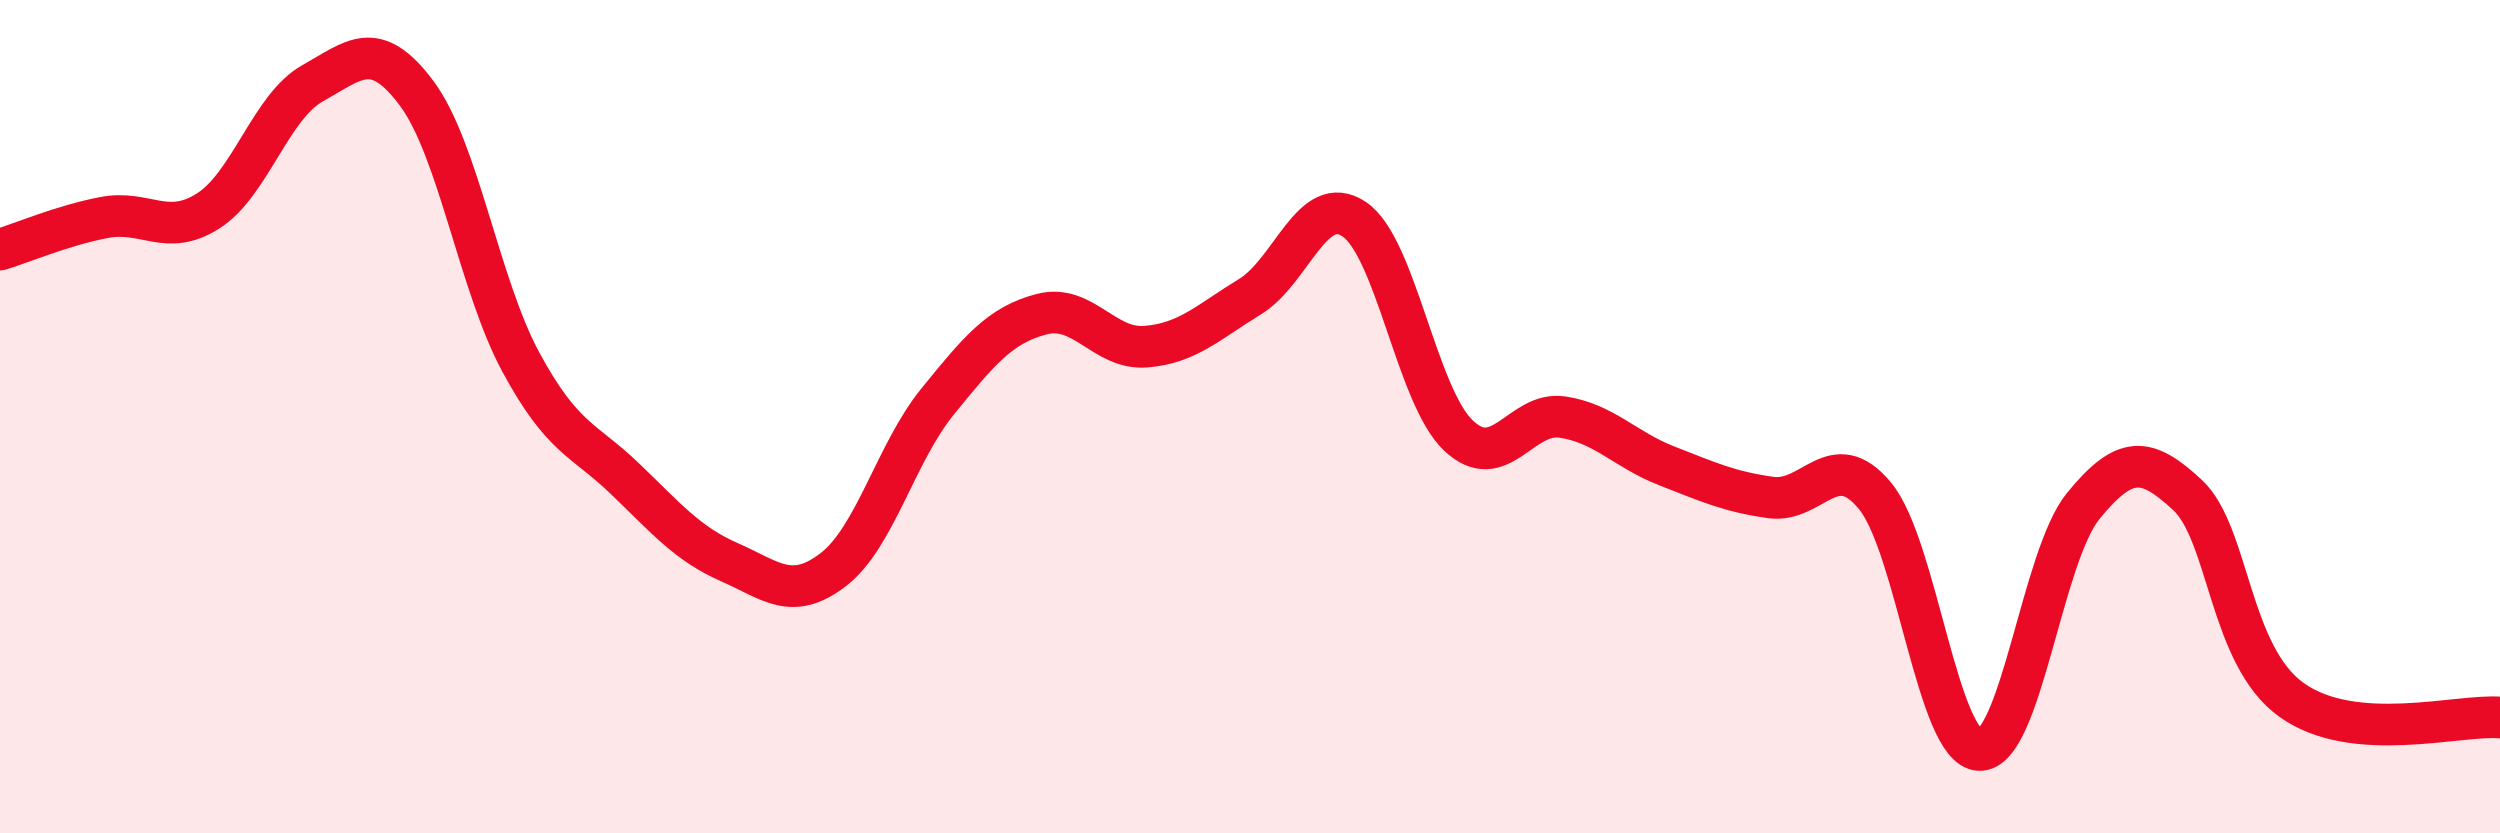
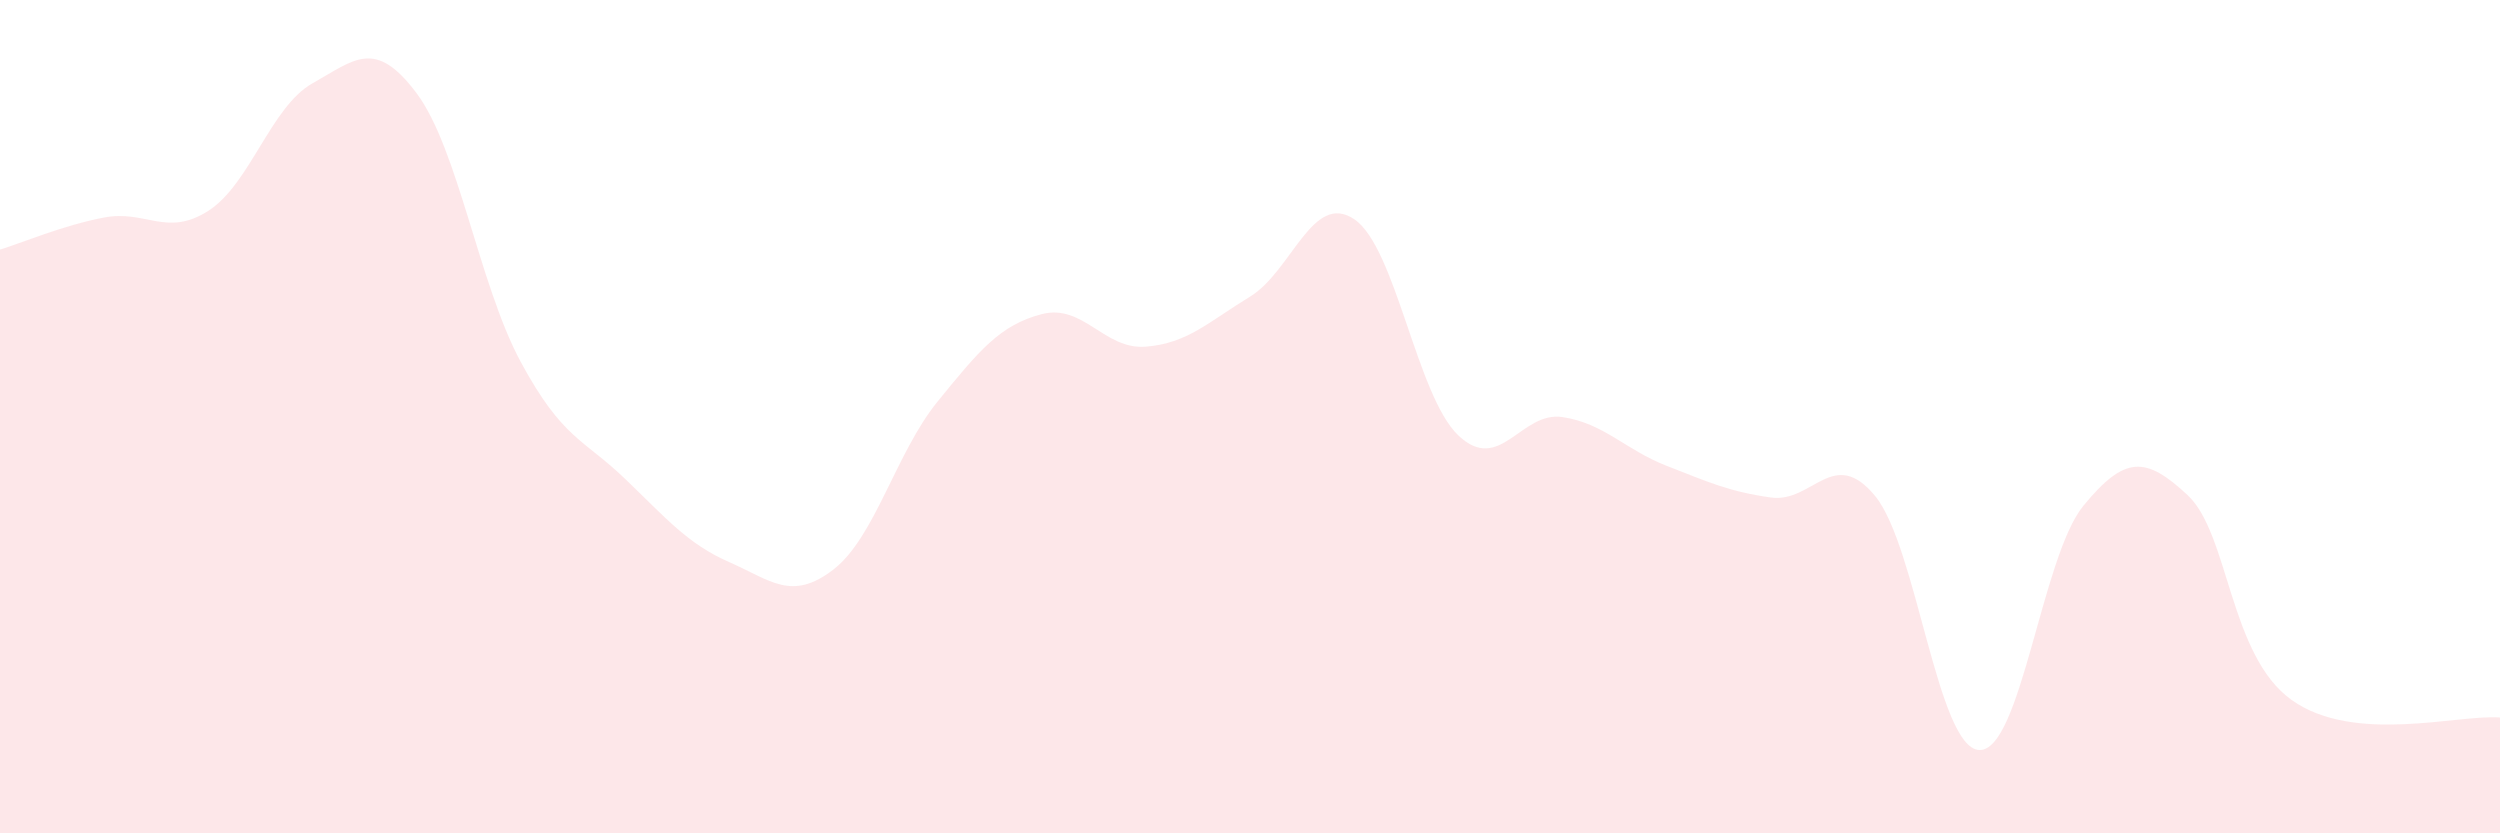
<svg xmlns="http://www.w3.org/2000/svg" width="60" height="20" viewBox="0 0 60 20">
  <path d="M 0,5.99 C 0.5,5.84 1.5,5.41 2.5,5.22 C 3.5,5.03 4,5.7 5,5.06 C 6,4.42 6.5,2.56 7.5,2 C 8.5,1.44 9,0.9 10,2.24 C 11,3.58 11.5,6.84 12.5,8.69 C 13.5,10.54 14,10.53 15,11.49 C 16,12.45 16.5,13.05 17.5,13.49 C 18.5,13.93 19,14.44 20,13.67 C 21,12.9 21.5,10.87 22.5,9.64 C 23.5,8.41 24,7.8 25,7.54 C 26,7.28 26.5,8.4 27.5,8.32 C 28.5,8.24 29,7.73 30,7.12 C 31,6.51 31.5,4.59 32.5,5.26 C 33.5,5.93 34,9.5 35,10.45 C 36,11.4 36.5,9.86 37.5,10.01 C 38.5,10.16 39,10.79 40,11.18 C 41,11.57 41.5,11.8 42.5,11.94 C 43.5,12.08 44,10.69 45,11.9 C 46,13.11 46.5,17.95 47.5,18 C 48.5,18.05 49,13.36 50,12.14 C 51,10.92 51.5,10.95 52.5,11.88 C 53.5,12.81 53.5,15.73 55,16.8 C 56.5,17.87 59,17.14 60,17.22L60 20L0 20Z" fill="#EB0A25" opacity="0.1" stroke-linecap="round" stroke-linejoin="round" />
-   <path d="M 0,5.99 C 0.5,5.84 1.5,5.41 2.5,5.22 C 3.5,5.03 4,5.7 5,5.06 C 6,4.42 6.5,2.56 7.5,2 C 8.5,1.44 9,0.9 10,2.24 C 11,3.58 11.5,6.84 12.5,8.69 C 13.5,10.54 14,10.53 15,11.49 C 16,12.45 16.5,13.05 17.5,13.49 C 18.5,13.93 19,14.44 20,13.67 C 21,12.9 21.5,10.87 22.5,9.64 C 23.5,8.41 24,7.8 25,7.54 C 26,7.28 26.5,8.4 27.5,8.32 C 28.5,8.24 29,7.73 30,7.12 C 31,6.51 31.5,4.59 32.5,5.26 C 33.5,5.93 34,9.5 35,10.45 C 36,11.4 36.5,9.86 37.5,10.01 C 38.5,10.16 39,10.79 40,11.18 C 41,11.57 41.5,11.8 42.5,11.94 C 43.5,12.08 44,10.69 45,11.9 C 46,13.11 46.5,17.95 47.5,18 C 48.5,18.05 49,13.36 50,12.14 C 51,10.92 51.5,10.95 52.5,11.88 C 53.5,12.81 53.5,15.73 55,16.8 C 56.5,17.87 59,17.14 60,17.22" stroke="#EB0A25" stroke-width="1" fill="none" stroke-linecap="round" stroke-linejoin="round" />
</svg>